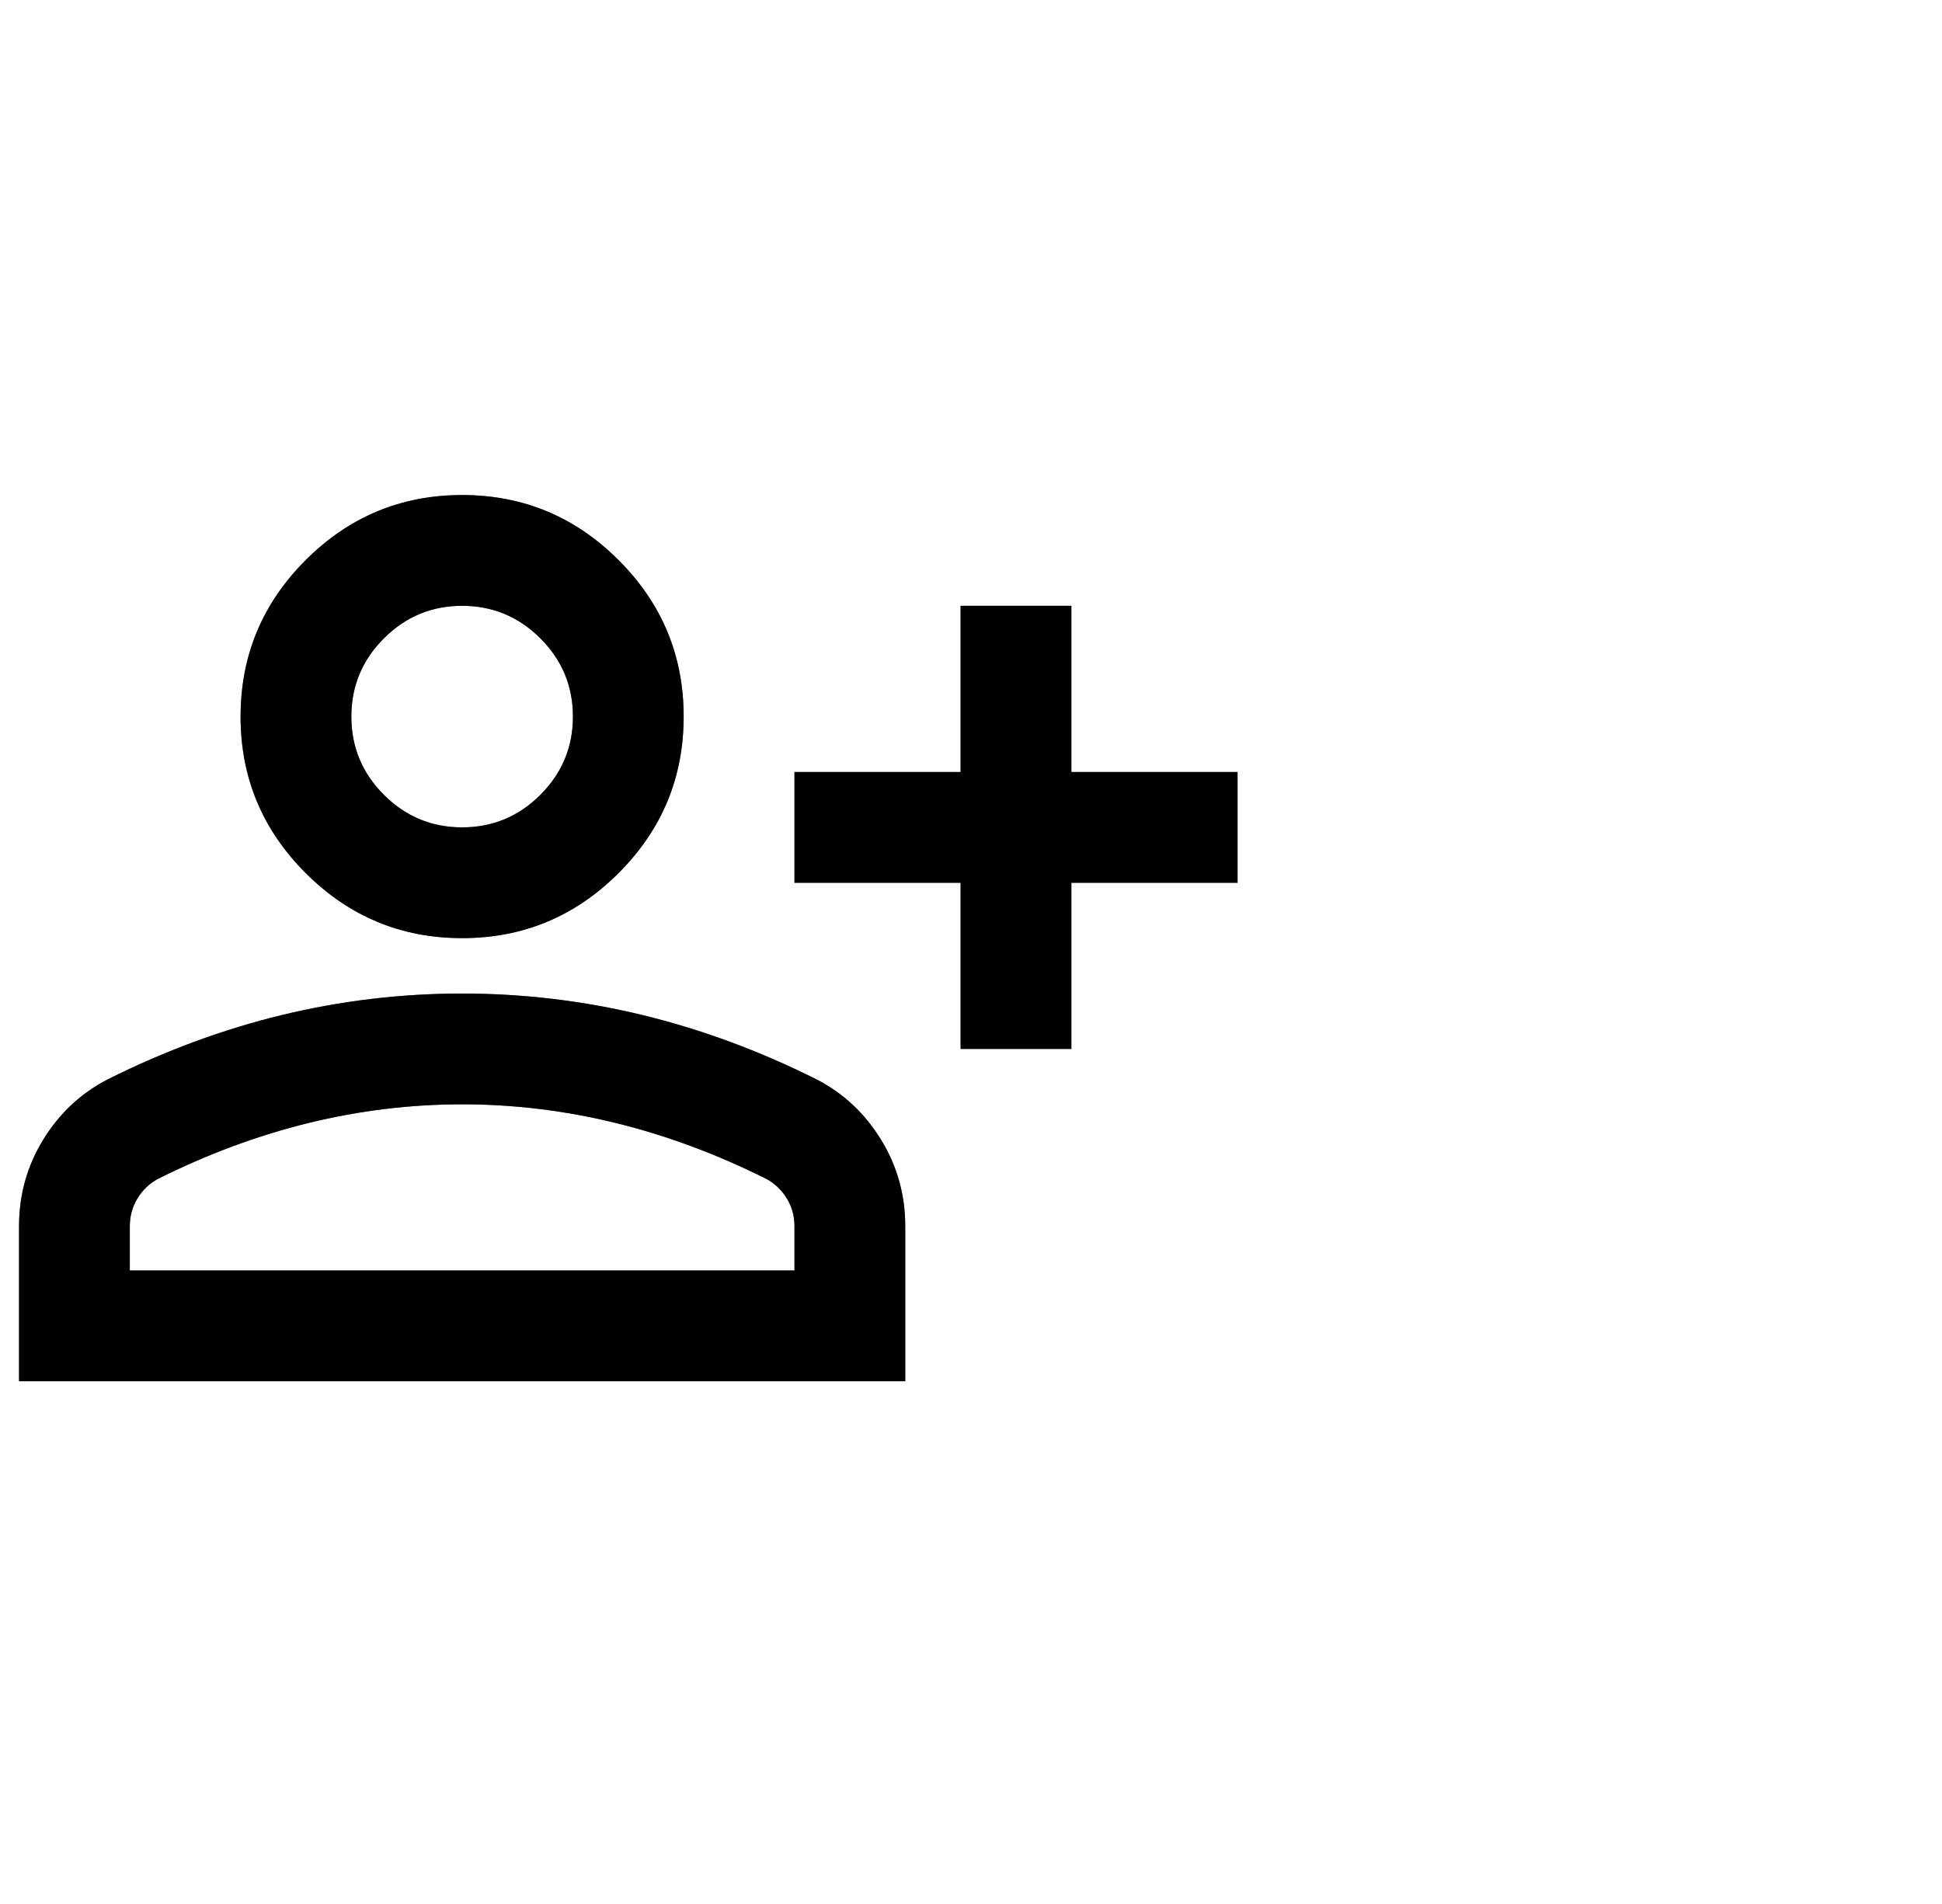
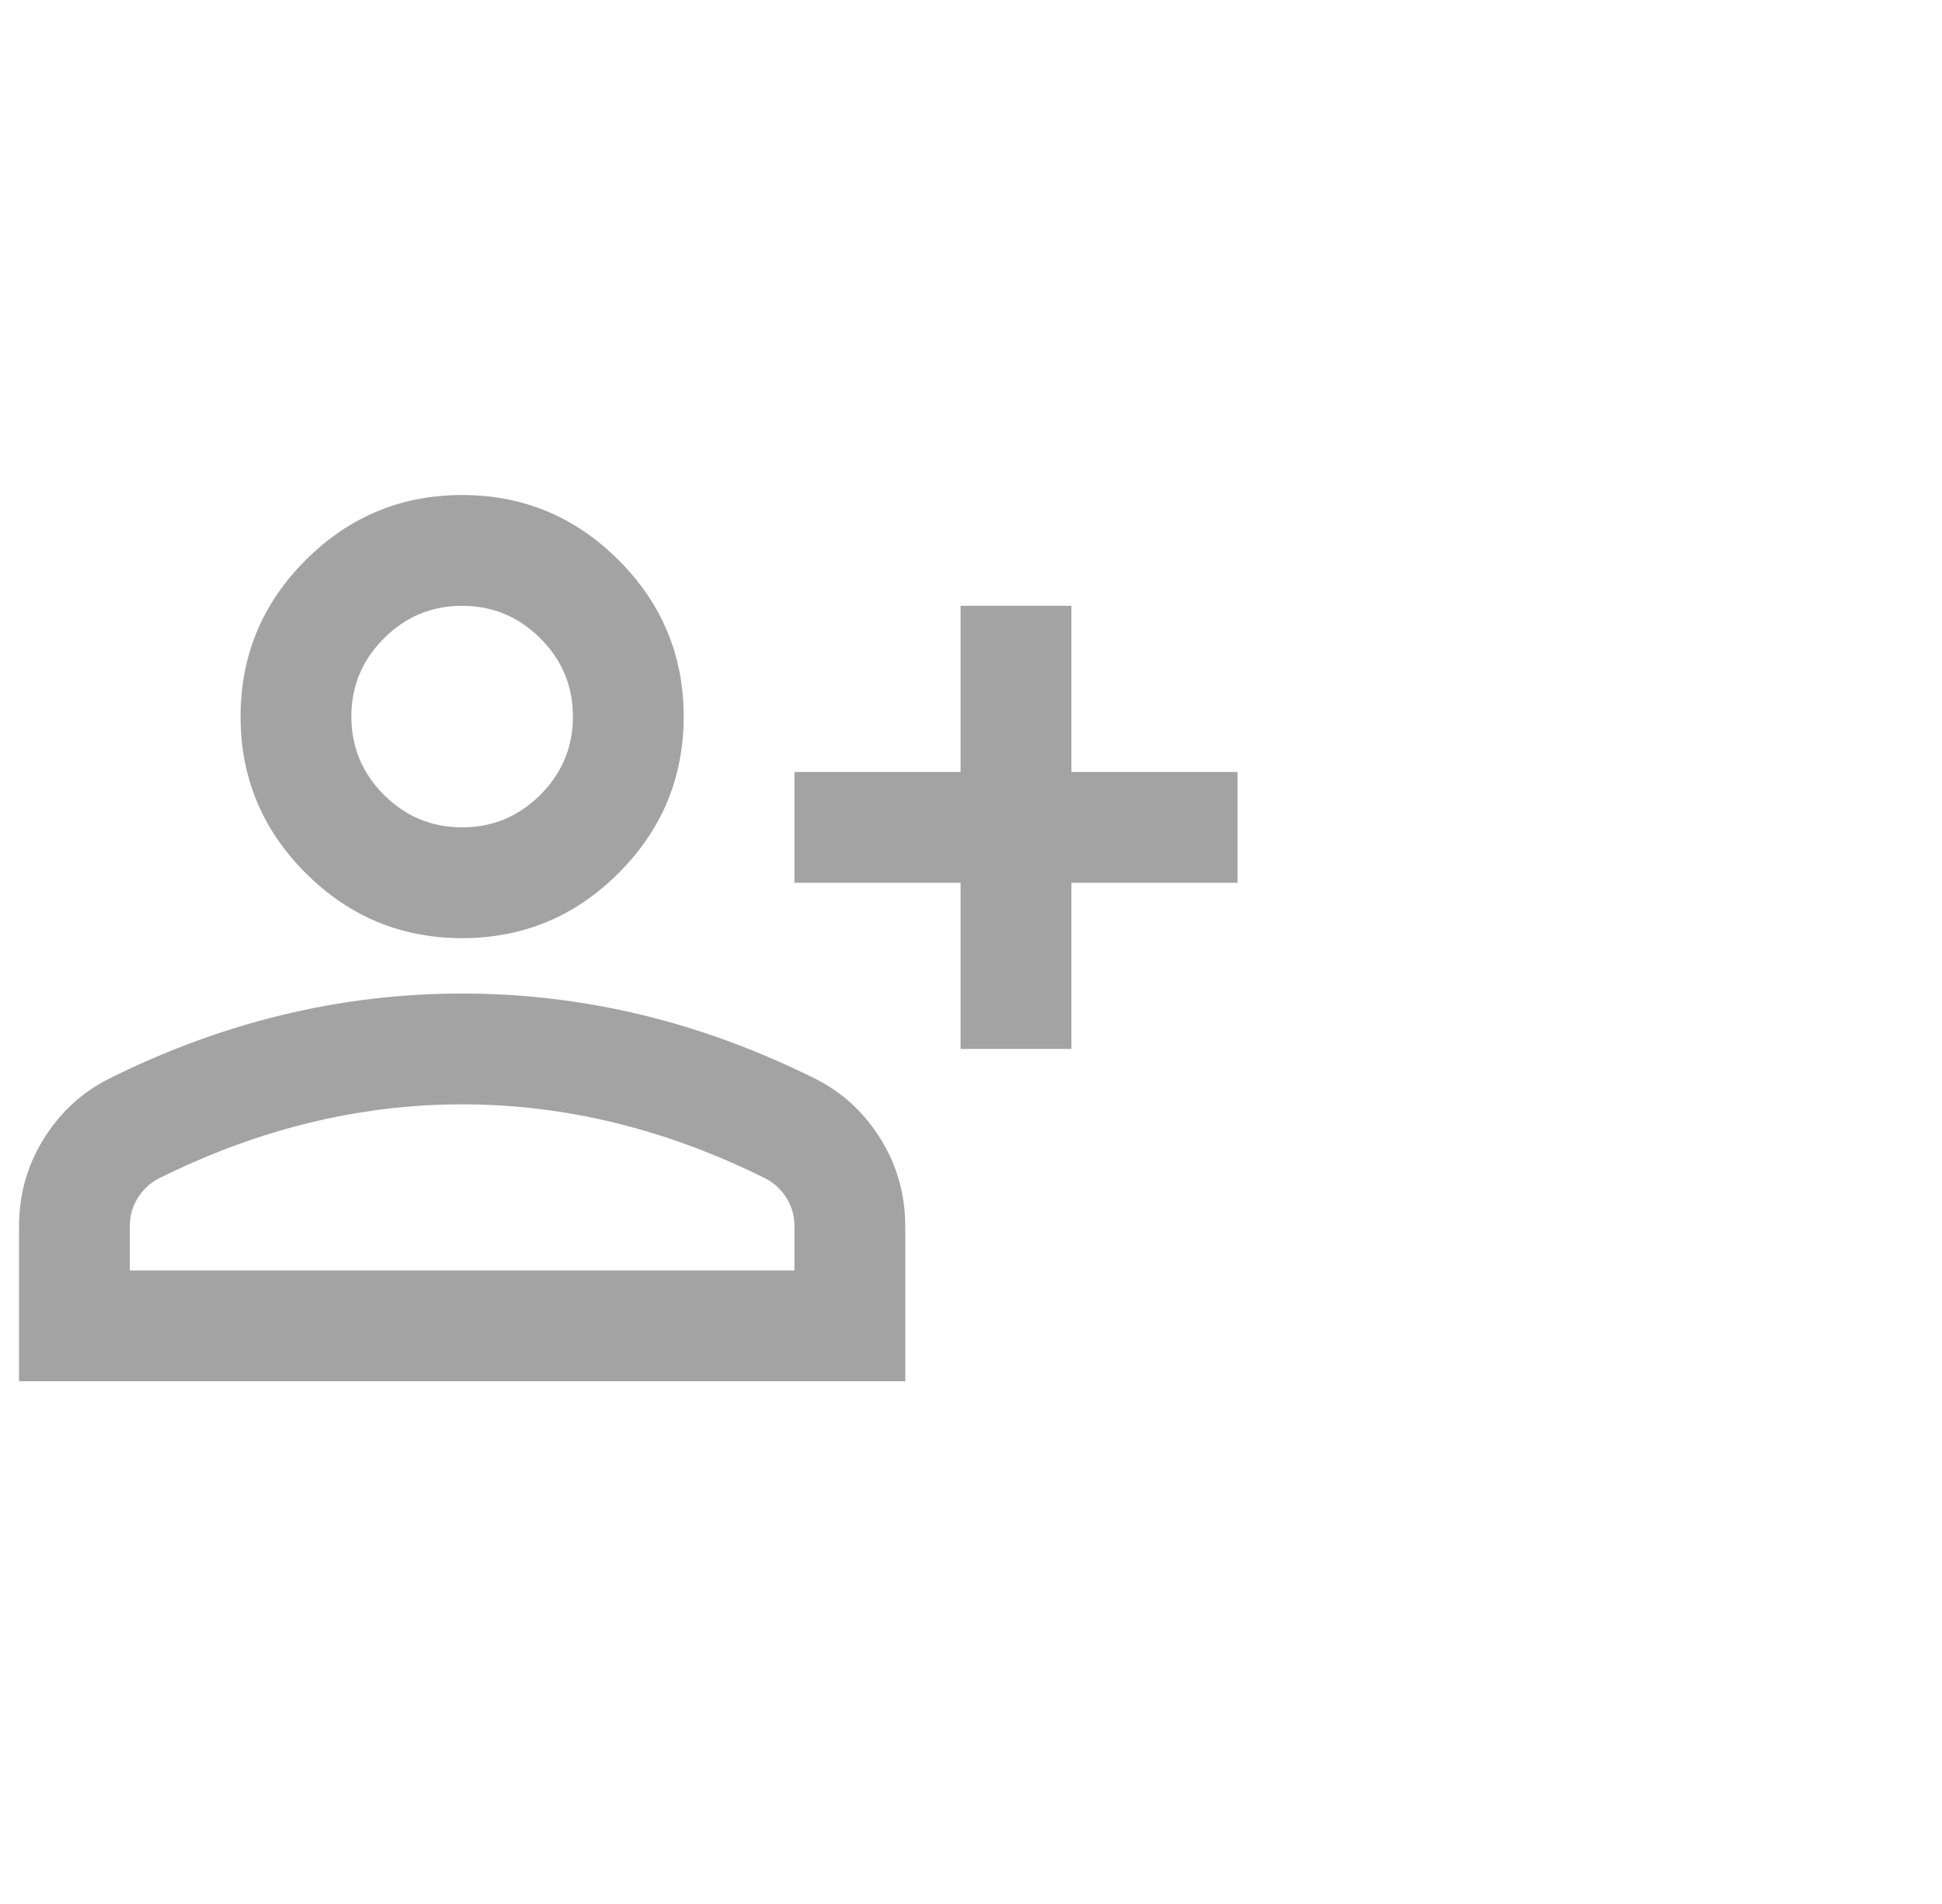
<svg xmlns="http://www.w3.org/2000/svg" width="51" height="50" viewBox="0 0 51 50" fill="none">
-   <path d="M25.227 27.546V23.182H20.864V20.273H25.227V15.909H28.136V20.273H32.5V23.182H28.136V27.546H25.227ZM12.136 24.636C10.536 24.636 9.167 24.067 8.027 22.927C6.888 21.788 6.318 20.418 6.318 18.818C6.318 17.218 6.888 15.848 8.027 14.709C9.167 13.57 10.536 13 12.136 13C13.736 13 15.106 13.57 16.245 14.709C17.385 15.848 17.954 17.218 17.954 18.818C17.954 20.418 17.385 21.788 16.245 22.927C15.106 24.067 13.736 24.636 12.136 24.636ZM0.5 36.273V32.2C0.5 31.376 0.712 30.618 1.136 29.927C1.561 29.236 2.124 28.709 2.827 28.346C4.33 27.594 5.858 27.03 7.409 26.654C8.961 26.279 10.536 26.091 12.136 26.091C13.736 26.091 15.312 26.279 16.864 26.654C18.415 27.03 19.942 27.594 21.445 28.346C22.148 28.709 22.712 29.236 23.136 29.927C23.561 30.618 23.773 31.376 23.773 32.2V36.273H0.5ZM3.409 33.364H20.864V32.2C20.864 31.933 20.797 31.691 20.664 31.473C20.53 31.255 20.355 31.085 20.136 30.964C18.827 30.309 17.506 29.818 16.173 29.491C14.839 29.164 13.494 29 12.136 29C10.779 29 9.433 29.164 8.1 29.491C6.767 29.818 5.445 30.309 4.136 30.964C3.918 31.085 3.742 31.255 3.609 31.473C3.476 31.691 3.409 31.933 3.409 32.2V33.364ZM12.136 21.727C12.936 21.727 13.621 21.442 14.191 20.873C14.761 20.303 15.046 19.618 15.046 18.818C15.046 18.018 14.761 17.333 14.191 16.764C13.621 16.194 12.936 15.909 12.136 15.909C11.336 15.909 10.652 16.194 10.082 16.764C9.512 17.333 9.227 18.018 9.227 18.818C9.227 19.618 9.512 20.303 10.082 20.873C10.652 21.442 11.336 21.727 12.136 21.727Z" fill="black" />
-   <path d="M25.227 27.546V23.182H20.864V20.273H25.227V15.909H28.136V20.273H32.5V23.182H28.136V27.546H25.227ZM12.136 24.636C10.536 24.636 9.167 24.067 8.027 22.927C6.888 21.788 6.318 20.418 6.318 18.818C6.318 17.218 6.888 15.848 8.027 14.709C9.167 13.57 10.536 13 12.136 13C13.736 13 15.106 13.57 16.245 14.709C17.385 15.848 17.954 17.218 17.954 18.818C17.954 20.418 17.385 21.788 16.245 22.927C15.106 24.067 13.736 24.636 12.136 24.636ZM0.5 36.273V32.2C0.5 31.376 0.712 30.618 1.136 29.927C1.561 29.236 2.124 28.709 2.827 28.346C4.33 27.594 5.858 27.03 7.409 26.654C8.961 26.279 10.536 26.091 12.136 26.091C13.736 26.091 15.312 26.279 16.864 26.654C18.415 27.03 19.942 27.594 21.445 28.346C22.148 28.709 22.712 29.236 23.136 29.927C23.561 30.618 23.773 31.376 23.773 32.2V36.273H0.5ZM3.409 33.364H20.864V32.2C20.864 31.933 20.797 31.691 20.664 31.473C20.53 31.255 20.355 31.085 20.136 30.964C18.827 30.309 17.506 29.818 16.173 29.491C14.839 29.164 13.494 29 12.136 29C10.779 29 9.433 29.164 8.1 29.491C6.767 29.818 5.445 30.309 4.136 30.964C3.918 31.085 3.742 31.255 3.609 31.473C3.476 31.691 3.409 31.933 3.409 32.2V33.364ZM12.136 21.727C12.936 21.727 13.621 21.442 14.191 20.873C14.761 20.303 15.046 19.618 15.046 18.818C15.046 18.018 14.761 17.333 14.191 16.764C13.621 16.194 12.936 15.909 12.136 15.909C11.336 15.909 10.652 16.194 10.082 16.764C9.512 17.333 9.227 18.018 9.227 18.818C9.227 19.618 9.512 20.303 10.082 20.873C10.652 21.442 11.336 21.727 12.136 21.727Z" fill="black" fill-opacity="0.2" />
  <path d="M25.227 27.546V23.182H20.864V20.273H25.227V15.909H28.136V20.273H32.5V23.182H28.136V27.546H25.227ZM12.136 24.636C10.536 24.636 9.167 24.067 8.027 22.927C6.888 21.788 6.318 20.418 6.318 18.818C6.318 17.218 6.888 15.848 8.027 14.709C9.167 13.57 10.536 13 12.136 13C13.736 13 15.106 13.57 16.245 14.709C17.385 15.848 17.954 17.218 17.954 18.818C17.954 20.418 17.385 21.788 16.245 22.927C15.106 24.067 13.736 24.636 12.136 24.636ZM0.5 36.273V32.2C0.5 31.376 0.712 30.618 1.136 29.927C1.561 29.236 2.124 28.709 2.827 28.346C4.33 27.594 5.858 27.03 7.409 26.654C8.961 26.279 10.536 26.091 12.136 26.091C13.736 26.091 15.312 26.279 16.864 26.654C18.415 27.03 19.942 27.594 21.445 28.346C22.148 28.709 22.712 29.236 23.136 29.927C23.561 30.618 23.773 31.376 23.773 32.2V36.273H0.5ZM3.409 33.364H20.864V32.2C20.864 31.933 20.797 31.691 20.664 31.473C20.53 31.255 20.355 31.085 20.136 30.964C18.827 30.309 17.506 29.818 16.173 29.491C14.839 29.164 13.494 29 12.136 29C10.779 29 9.433 29.164 8.1 29.491C6.767 29.818 5.445 30.309 4.136 30.964C3.918 31.085 3.742 31.255 3.609 31.473C3.476 31.691 3.409 31.933 3.409 32.2V33.364ZM12.136 21.727C12.936 21.727 13.621 21.442 14.191 20.873C14.761 20.303 15.046 19.618 15.046 18.818C15.046 18.018 14.761 17.333 14.191 16.764C13.621 16.194 12.936 15.909 12.136 15.909C11.336 15.909 10.652 16.194 10.082 16.764C9.512 17.333 9.227 18.018 9.227 18.818C9.227 19.618 9.512 20.303 10.082 20.873C10.652 21.442 11.336 21.727 12.136 21.727Z" fill="black" fill-opacity="0.2" />
  <path d="M25.227 27.546V23.182H20.864V20.273H25.227V15.909H28.136V20.273H32.5V23.182H28.136V27.546H25.227ZM12.136 24.636C10.536 24.636 9.167 24.067 8.027 22.927C6.888 21.788 6.318 20.418 6.318 18.818C6.318 17.218 6.888 15.848 8.027 14.709C9.167 13.57 10.536 13 12.136 13C13.736 13 15.106 13.57 16.245 14.709C17.385 15.848 17.954 17.218 17.954 18.818C17.954 20.418 17.385 21.788 16.245 22.927C15.106 24.067 13.736 24.636 12.136 24.636ZM0.5 36.273V32.2C0.5 31.376 0.712 30.618 1.136 29.927C1.561 29.236 2.124 28.709 2.827 28.346C4.33 27.594 5.858 27.03 7.409 26.654C8.961 26.279 10.536 26.091 12.136 26.091C13.736 26.091 15.312 26.279 16.864 26.654C18.415 27.03 19.942 27.594 21.445 28.346C22.148 28.709 22.712 29.236 23.136 29.927C23.561 30.618 23.773 31.376 23.773 32.2V36.273H0.5ZM3.409 33.364H20.864V32.2C20.864 31.933 20.797 31.691 20.664 31.473C20.53 31.255 20.355 31.085 20.136 30.964C18.827 30.309 17.506 29.818 16.173 29.491C14.839 29.164 13.494 29 12.136 29C10.779 29 9.433 29.164 8.1 29.491C6.767 29.818 5.445 30.309 4.136 30.964C3.918 31.085 3.742 31.255 3.609 31.473C3.476 31.691 3.409 31.933 3.409 32.2V33.364ZM12.136 21.727C12.936 21.727 13.621 21.442 14.191 20.873C14.761 20.303 15.046 19.618 15.046 18.818C15.046 18.018 14.761 17.333 14.191 16.764C13.621 16.194 12.936 15.909 12.136 15.909C11.336 15.909 10.652 16.194 10.082 16.764C9.512 17.333 9.227 18.018 9.227 18.818C9.227 19.618 9.512 20.303 10.082 20.873C10.652 21.442 11.336 21.727 12.136 21.727Z" fill="black" fill-opacity="0.2" />
</svg>